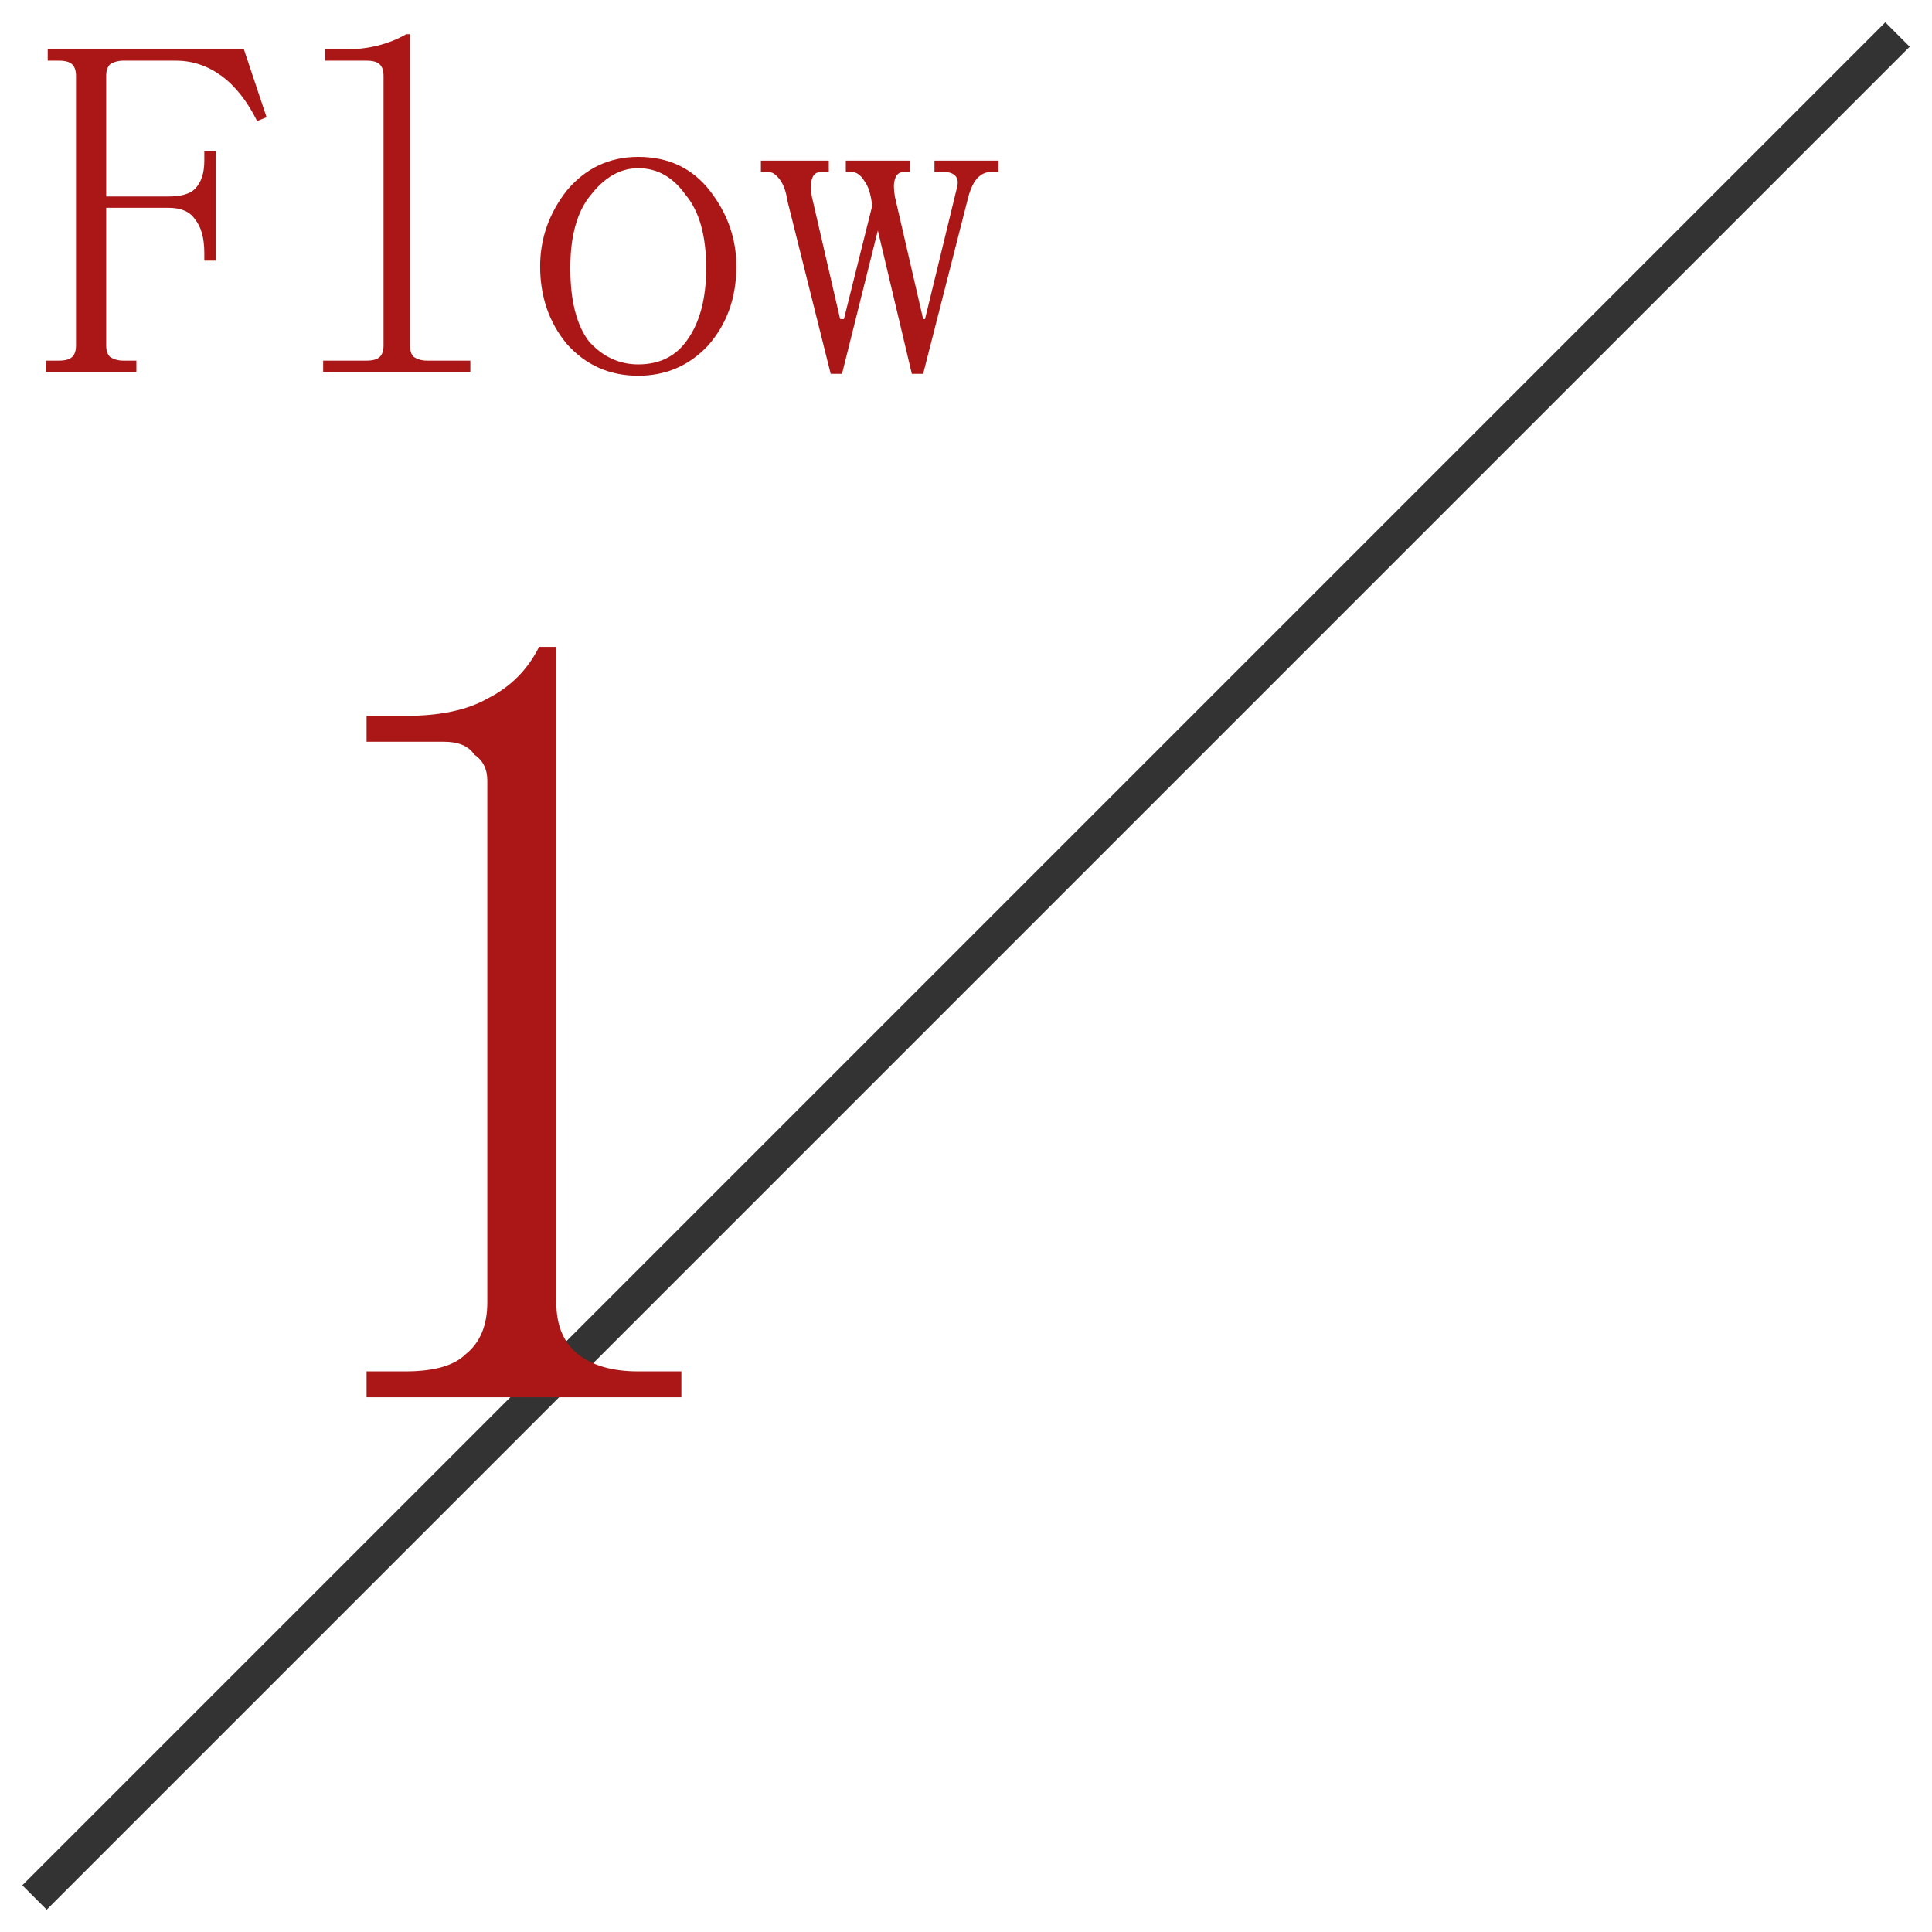
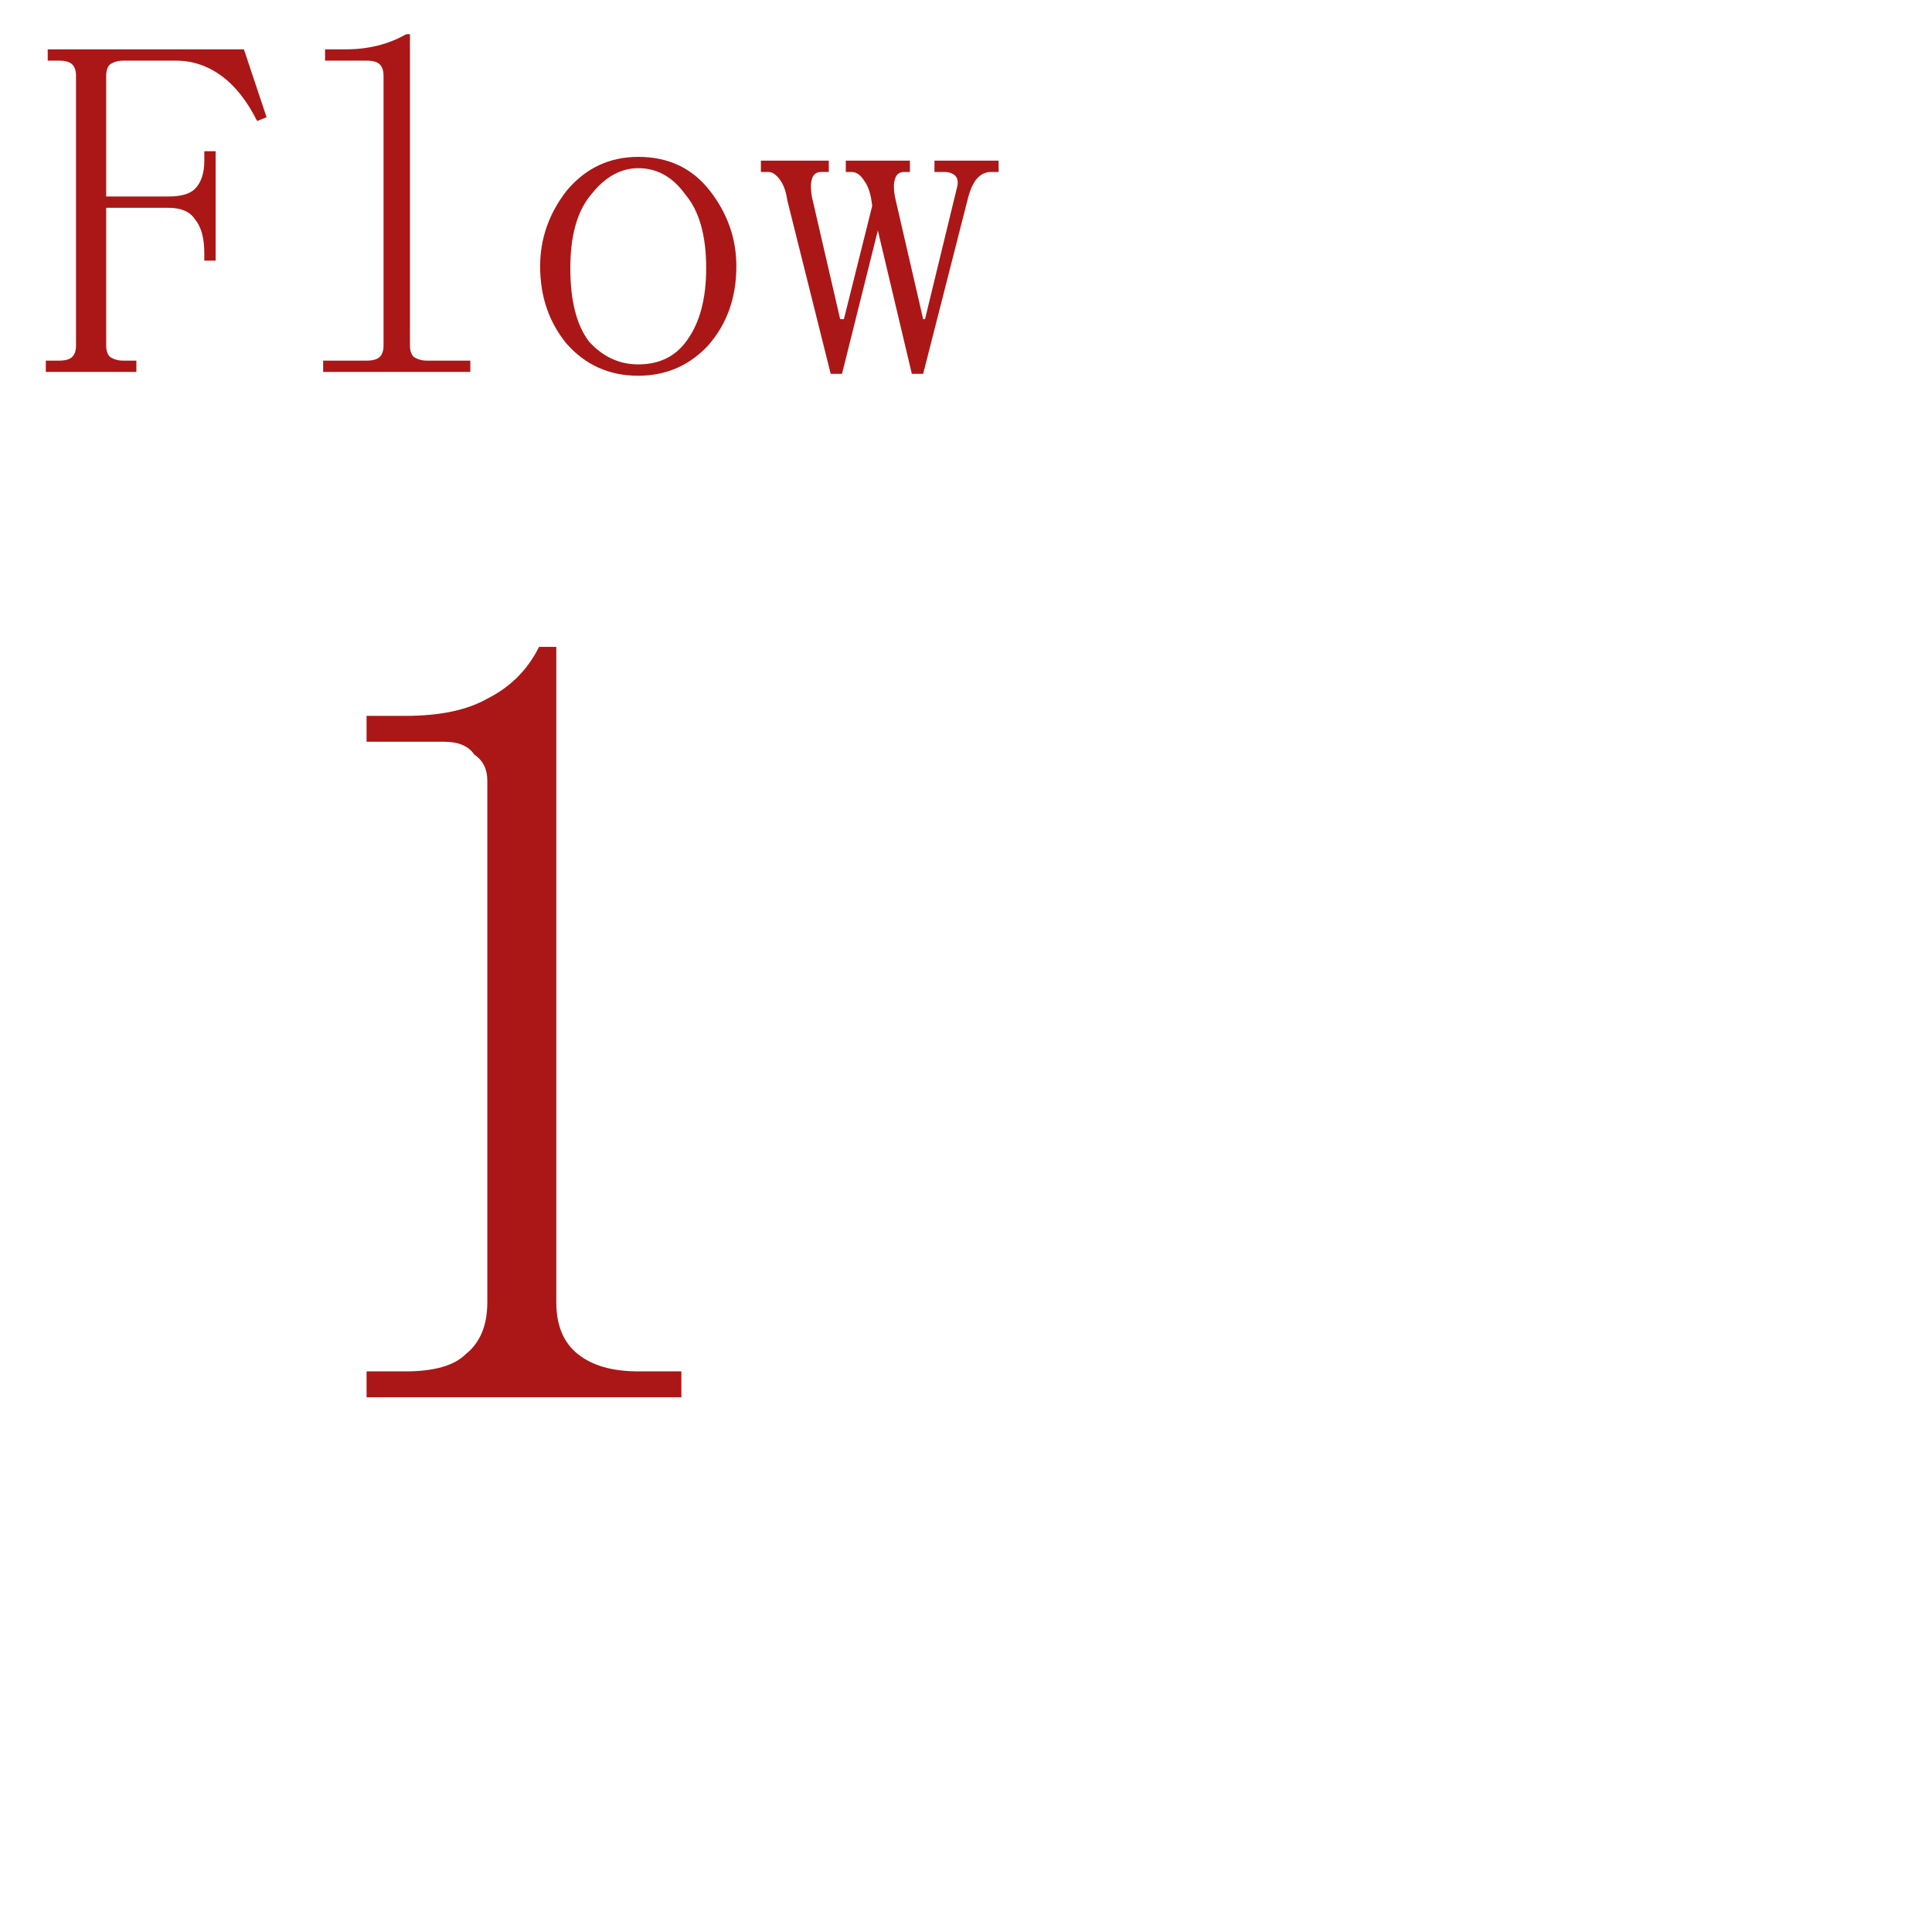
<svg xmlns="http://www.w3.org/2000/svg" width="56" height="56" viewBox="0 0 56 56" fill="none">
-   <path d="M1 55L55 1" stroke="#333333" />
  <path d="M3.953 10.453V10.781H1.328V10.453H1.711C1.893 10.453 2.021 10.417 2.094 10.344C2.167 10.271 2.203 10.162 2.203 10.016V2.195C2.203 2.049 2.167 1.94 2.094 1.867C2.021 1.794 1.893 1.758 1.711 1.758H1.383V1.43H7.07L7.727 3.398L7.453 3.508C7.161 2.924 6.815 2.487 6.414 2.195C6.013 1.904 5.576 1.758 5.102 1.758H3.57C3.424 1.758 3.297 1.794 3.188 1.867C3.115 1.94 3.078 2.049 3.078 2.195V5.695H4.883C5.247 5.695 5.503 5.622 5.648 5.477C5.831 5.294 5.922 5.021 5.922 4.656V4.383H6.25V7.555H5.922V7.336C5.922 6.898 5.831 6.57 5.648 6.352C5.503 6.133 5.247 6.023 4.883 6.023H3.078V10.016C3.078 10.162 3.115 10.271 3.188 10.344C3.297 10.417 3.424 10.453 3.57 10.453H3.953ZM10.023 1.43C10.352 1.43 10.662 1.393 10.953 1.32C11.245 1.247 11.518 1.138 11.773 0.992H11.883V10.016C11.883 10.162 11.919 10.271 11.992 10.344C12.102 10.417 12.229 10.453 12.375 10.453H13.633V10.781H9.367V10.453H10.625C10.807 10.453 10.935 10.417 11.008 10.344C11.081 10.271 11.117 10.162 11.117 10.016V2.195C11.117 2.049 11.081 1.94 11.008 1.867C10.935 1.794 10.807 1.758 10.625 1.758H9.422V1.43H10.023ZM21.344 7.719C21.344 8.63 21.07 9.396 20.523 10.016C19.977 10.599 19.302 10.891 18.5 10.891C17.662 10.891 16.969 10.581 16.422 9.961C15.912 9.341 15.656 8.594 15.656 7.719C15.656 6.917 15.912 6.188 16.422 5.531C16.969 4.875 17.662 4.547 18.5 4.547C19.375 4.547 20.068 4.875 20.578 5.531C21.088 6.188 21.344 6.917 21.344 7.719ZM16.531 7.773C16.531 8.721 16.713 9.432 17.078 9.906C17.479 10.344 17.953 10.562 18.5 10.562C19.12 10.562 19.594 10.325 19.922 9.852C20.287 9.341 20.469 8.648 20.469 7.773C20.469 6.826 20.268 6.115 19.867 5.641C19.503 5.13 19.047 4.875 18.5 4.875C17.99 4.875 17.534 5.13 17.133 5.641C16.732 6.115 16.531 6.826 16.531 7.773ZM27.086 4.656H28.945V4.984H28.727C28.581 4.984 28.453 5.039 28.344 5.148C28.234 5.258 28.143 5.44 28.07 5.695L26.758 10.836H26.43L25.445 6.68L24.406 10.836H24.078L22.82 5.805C22.784 5.549 22.711 5.349 22.602 5.203C22.492 5.057 22.383 4.984 22.273 4.984H22.055V4.656H24.023V4.984H23.805C23.659 4.984 23.568 5.057 23.531 5.203C23.495 5.312 23.495 5.477 23.531 5.695L24.352 9.25H24.461L25.281 5.969C25.245 5.641 25.172 5.404 25.062 5.258C24.953 5.076 24.826 4.984 24.68 4.984H24.516V4.656H26.375V4.984H26.211C26.065 4.984 25.974 5.057 25.938 5.203C25.901 5.312 25.901 5.477 25.938 5.695L26.758 9.25H26.812L27.742 5.422C27.779 5.276 27.76 5.167 27.688 5.094C27.615 5.021 27.505 4.984 27.359 4.984H27.086V4.656Z" fill="#AB1717" />
  <path d="M16.125 18.75V37.75C16.125 38.417 16.333 38.917 16.75 39.25C17.167 39.583 17.75 39.75 18.5 39.75H19.75V40.5H10.625V39.75H11.75C12.583 39.75 13.167 39.583 13.5 39.25C13.917 38.917 14.125 38.417 14.125 37.75V22.625C14.125 22.292 14 22.042 13.75 21.875C13.583 21.625 13.292 21.5 12.875 21.5H10.625V20.75H11.75C12.75 20.75 13.542 20.583 14.125 20.25C14.792 19.917 15.292 19.417 15.625 18.75H16.125Z" fill="#AB1717" />
</svg>